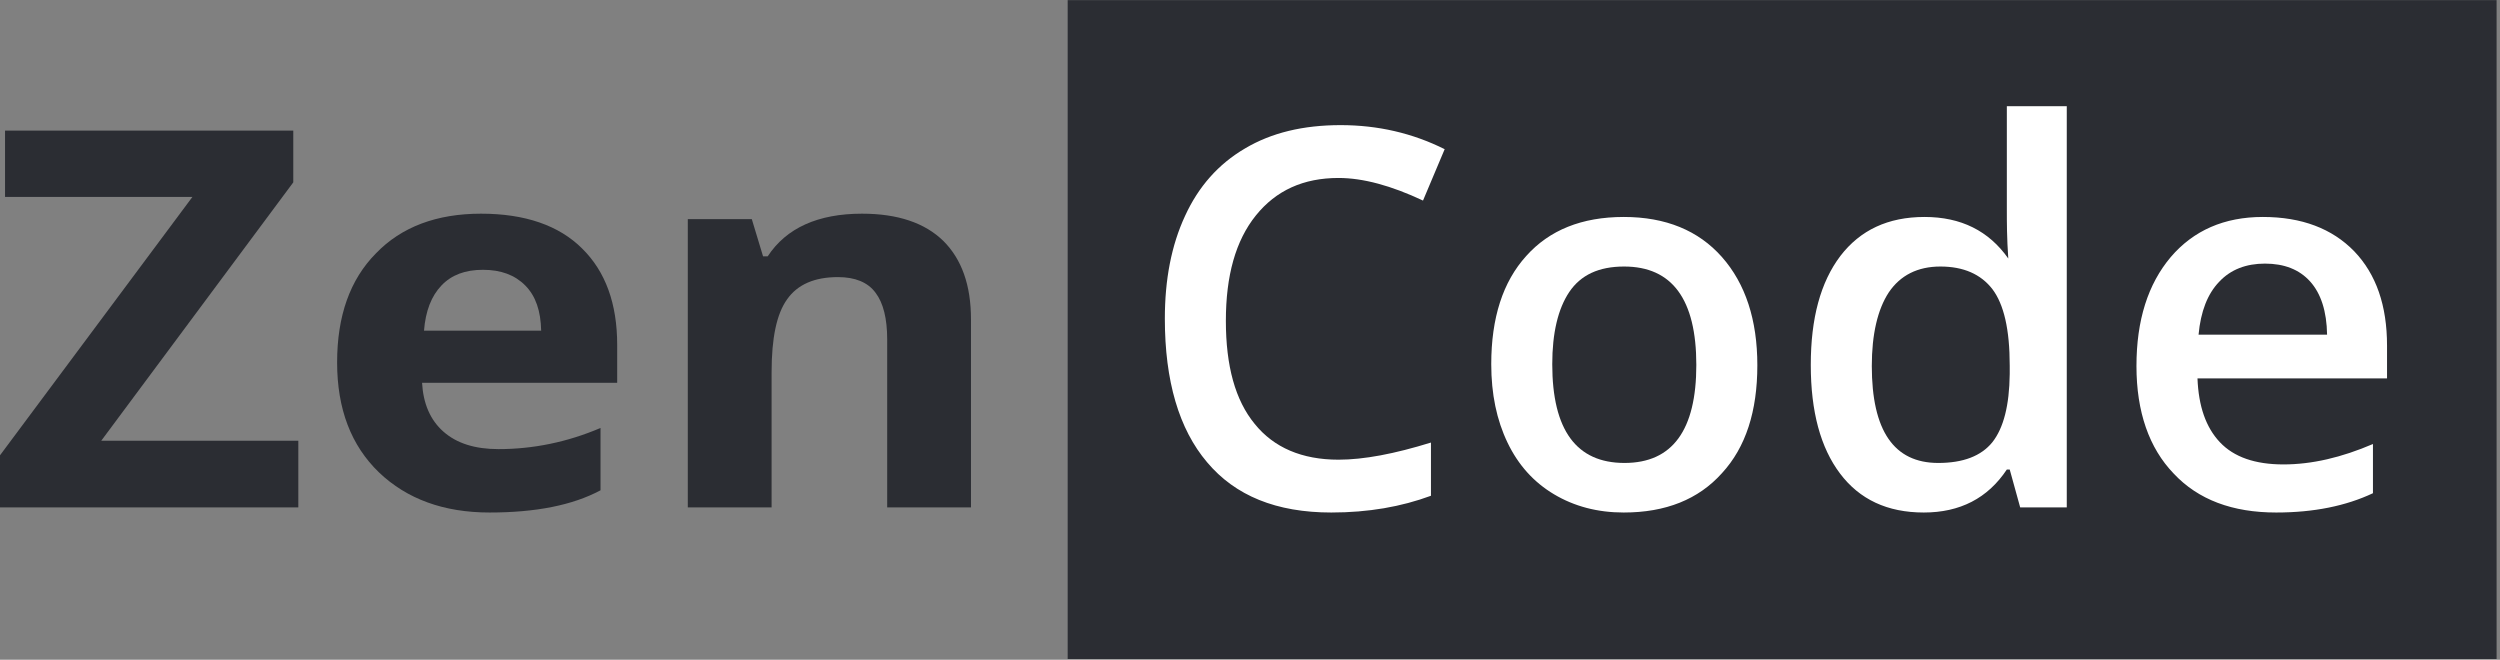
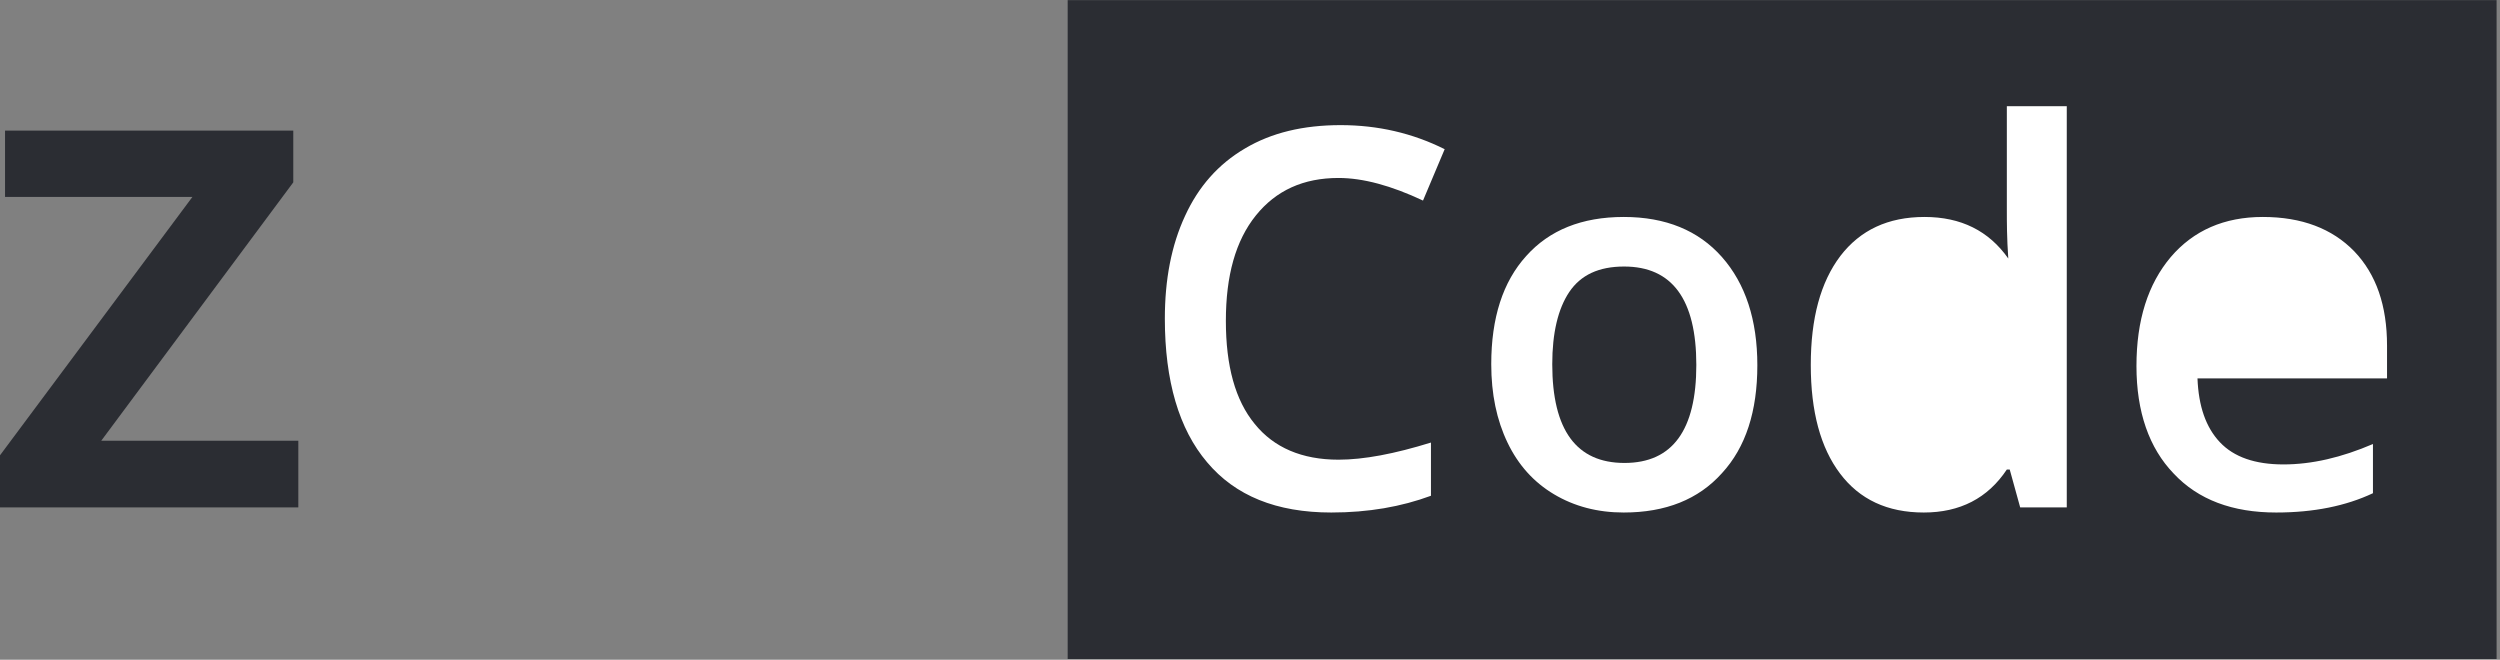
<svg xmlns="http://www.w3.org/2000/svg" width="144" height="38" viewBox="0 0 144 38" fill="none">
  <rect x="0" y="0" width="144" height="38" fill="#808080" stroke="none" />
  <g clip-path="url(#clip0_4162_3548)">
    <path d="M0 29.228V26.226L11.083 11.343H0.29V7.522H16.893V10.503L5.832 25.386H17.183V29.228H0Z" fill="#2B2D33" />
-     <path d="M24.423 19.047H31.171C31.148 17.913 30.858 17.052 30.255 16.444C29.651 15.835 28.847 15.541 27.819 15.541C26.791 15.541 26.009 15.835 25.428 16.444C24.847 17.052 24.512 17.913 24.423 19.047ZM21.831 27.212C20.222 25.659 19.418 23.56 19.418 20.873C19.418 18.207 20.155 16.108 21.652 14.596C23.127 13.064 25.16 12.308 27.707 12.308C30.232 12.308 32.199 12.98 33.539 14.323C34.88 15.646 35.55 17.493 35.55 19.865V22.048H24.311C24.378 23.245 24.78 24.19 25.54 24.861C26.3 25.533 27.35 25.869 28.713 25.869C30.702 25.869 32.668 25.47 34.59 24.651V28.241C32.981 29.102 30.858 29.521 28.199 29.521C25.562 29.521 23.439 28.745 21.831 27.212Z" fill="#2B2D33" />
-     <path d="M39.617 29.228V12.623H43.304L43.952 14.764H44.22C45.293 13.127 47.125 12.308 49.65 12.308C51.706 12.308 53.27 12.833 54.342 13.883C55.393 14.932 55.929 16.423 55.929 18.396V29.228H51.102V19.55C51.102 18.354 50.879 17.451 50.432 16.863C49.985 16.255 49.248 15.961 48.265 15.961C46.924 15.961 45.941 16.381 45.337 17.241C44.734 18.081 44.444 19.466 44.444 21.44V29.228H39.617Z" fill="#2B2D33" />
    <path d="M138.69 3.992H64.354V30.828H138.69V3.992Z" fill="white" />
-     <path d="M108.793 16.843C109.459 15.856 110.457 15.352 111.767 15.352C113.098 15.352 114.096 15.793 114.762 16.654C115.427 17.535 115.76 18.984 115.76 21.062V21.545C115.739 23.35 115.406 24.651 114.762 25.47C114.117 26.268 113.077 26.666 111.642 26.666C109.084 26.666 107.816 24.798 107.816 21.083C107.816 19.256 108.148 17.829 108.793 16.843Z" fill="#2B2D33" />
-     <path d="M130.463 15.184C129.382 15.184 128.488 15.52 127.822 16.234C127.157 16.926 126.761 17.934 126.637 19.278H134.04C134.02 17.934 133.687 16.905 133.063 16.213C132.439 15.52 131.566 15.184 130.463 15.184Z" fill="#2B2D33" />
    <path d="M93.549 15.352C92.093 15.352 91.053 15.835 90.388 16.822C89.743 17.787 89.41 19.173 89.41 20.978C89.41 24.777 90.804 26.666 93.57 26.666C96.335 26.666 97.708 24.777 97.708 21.02C97.708 17.241 96.315 15.352 93.549 15.352Z" fill="#2B2D33" />
    <path fill-rule="evenodd" clip-rule="evenodd" d="M143.804 0.007H61.498V37.96H143.804V0.007ZM116.363 29.228H119.046V6.116H115.594V12.098C115.594 12.791 115.594 13.7 115.677 14.89C114.554 13.295 112.953 12.497 110.852 12.497C108.751 12.497 107.15 13.253 106.006 14.743C104.862 16.255 104.301 18.333 104.301 21.02C104.301 23.707 104.862 25.785 105.986 27.275C107.108 28.766 108.71 29.521 110.81 29.521C112.89 29.521 114.492 28.703 115.594 27.044H115.76L116.363 29.228ZM126.575 21.797H137.493V19.907C137.493 17.598 136.869 15.793 135.6 14.47C134.332 13.169 132.585 12.497 130.339 12.497C128.114 12.497 126.346 13.274 125.036 14.806C123.725 16.36 123.06 18.438 123.06 21.083C123.06 23.728 123.788 25.806 125.202 27.275C126.616 28.787 128.592 29.521 131.108 29.521C133.271 29.521 135.122 29.144 136.682 28.409V25.575C134.872 26.352 133.167 26.751 131.524 26.751C129.902 26.751 128.675 26.331 127.864 25.47C127.053 24.609 126.637 23.392 126.575 21.797ZM99.185 27.254C97.833 28.766 95.941 29.521 93.528 29.521C92.01 29.521 90.679 29.165 89.514 28.472C88.35 27.779 87.455 26.793 86.831 25.491C86.208 24.19 85.896 22.699 85.896 20.978C85.896 18.312 86.561 16.234 87.913 14.743C89.244 13.253 91.116 12.497 93.528 12.497C95.941 12.497 97.833 13.274 99.185 14.806C100.537 16.339 101.223 18.417 101.223 21.041C101.223 23.686 100.558 25.764 99.185 27.254ZM77.099 26.478C74.998 26.478 73.376 25.785 72.274 24.421C71.15 23.056 70.61 21.083 70.61 18.48C70.61 15.877 71.171 13.862 72.336 12.413C73.501 10.965 75.081 10.251 77.099 10.251C78.513 10.251 80.135 10.692 81.965 11.553L83.213 8.593C81.362 7.669 79.365 7.207 77.223 7.207C75.06 7.207 73.23 7.648 71.712 8.551C70.173 9.453 69.029 10.755 68.26 12.434C67.47 14.134 67.095 16.108 67.095 18.354C67.095 21.943 67.906 24.714 69.528 26.625C71.15 28.556 73.521 29.521 76.683 29.521C78.825 29.521 80.717 29.186 82.423 28.556V25.491C80.322 26.142 78.554 26.478 77.099 26.478Z" fill="#2B2D33" />
  </g>
  <defs>
    <clipPath id="clip0_4162_3548">
      <rect width="144" height="38" fill="white" />
    </clipPath>
  </defs>
</svg>